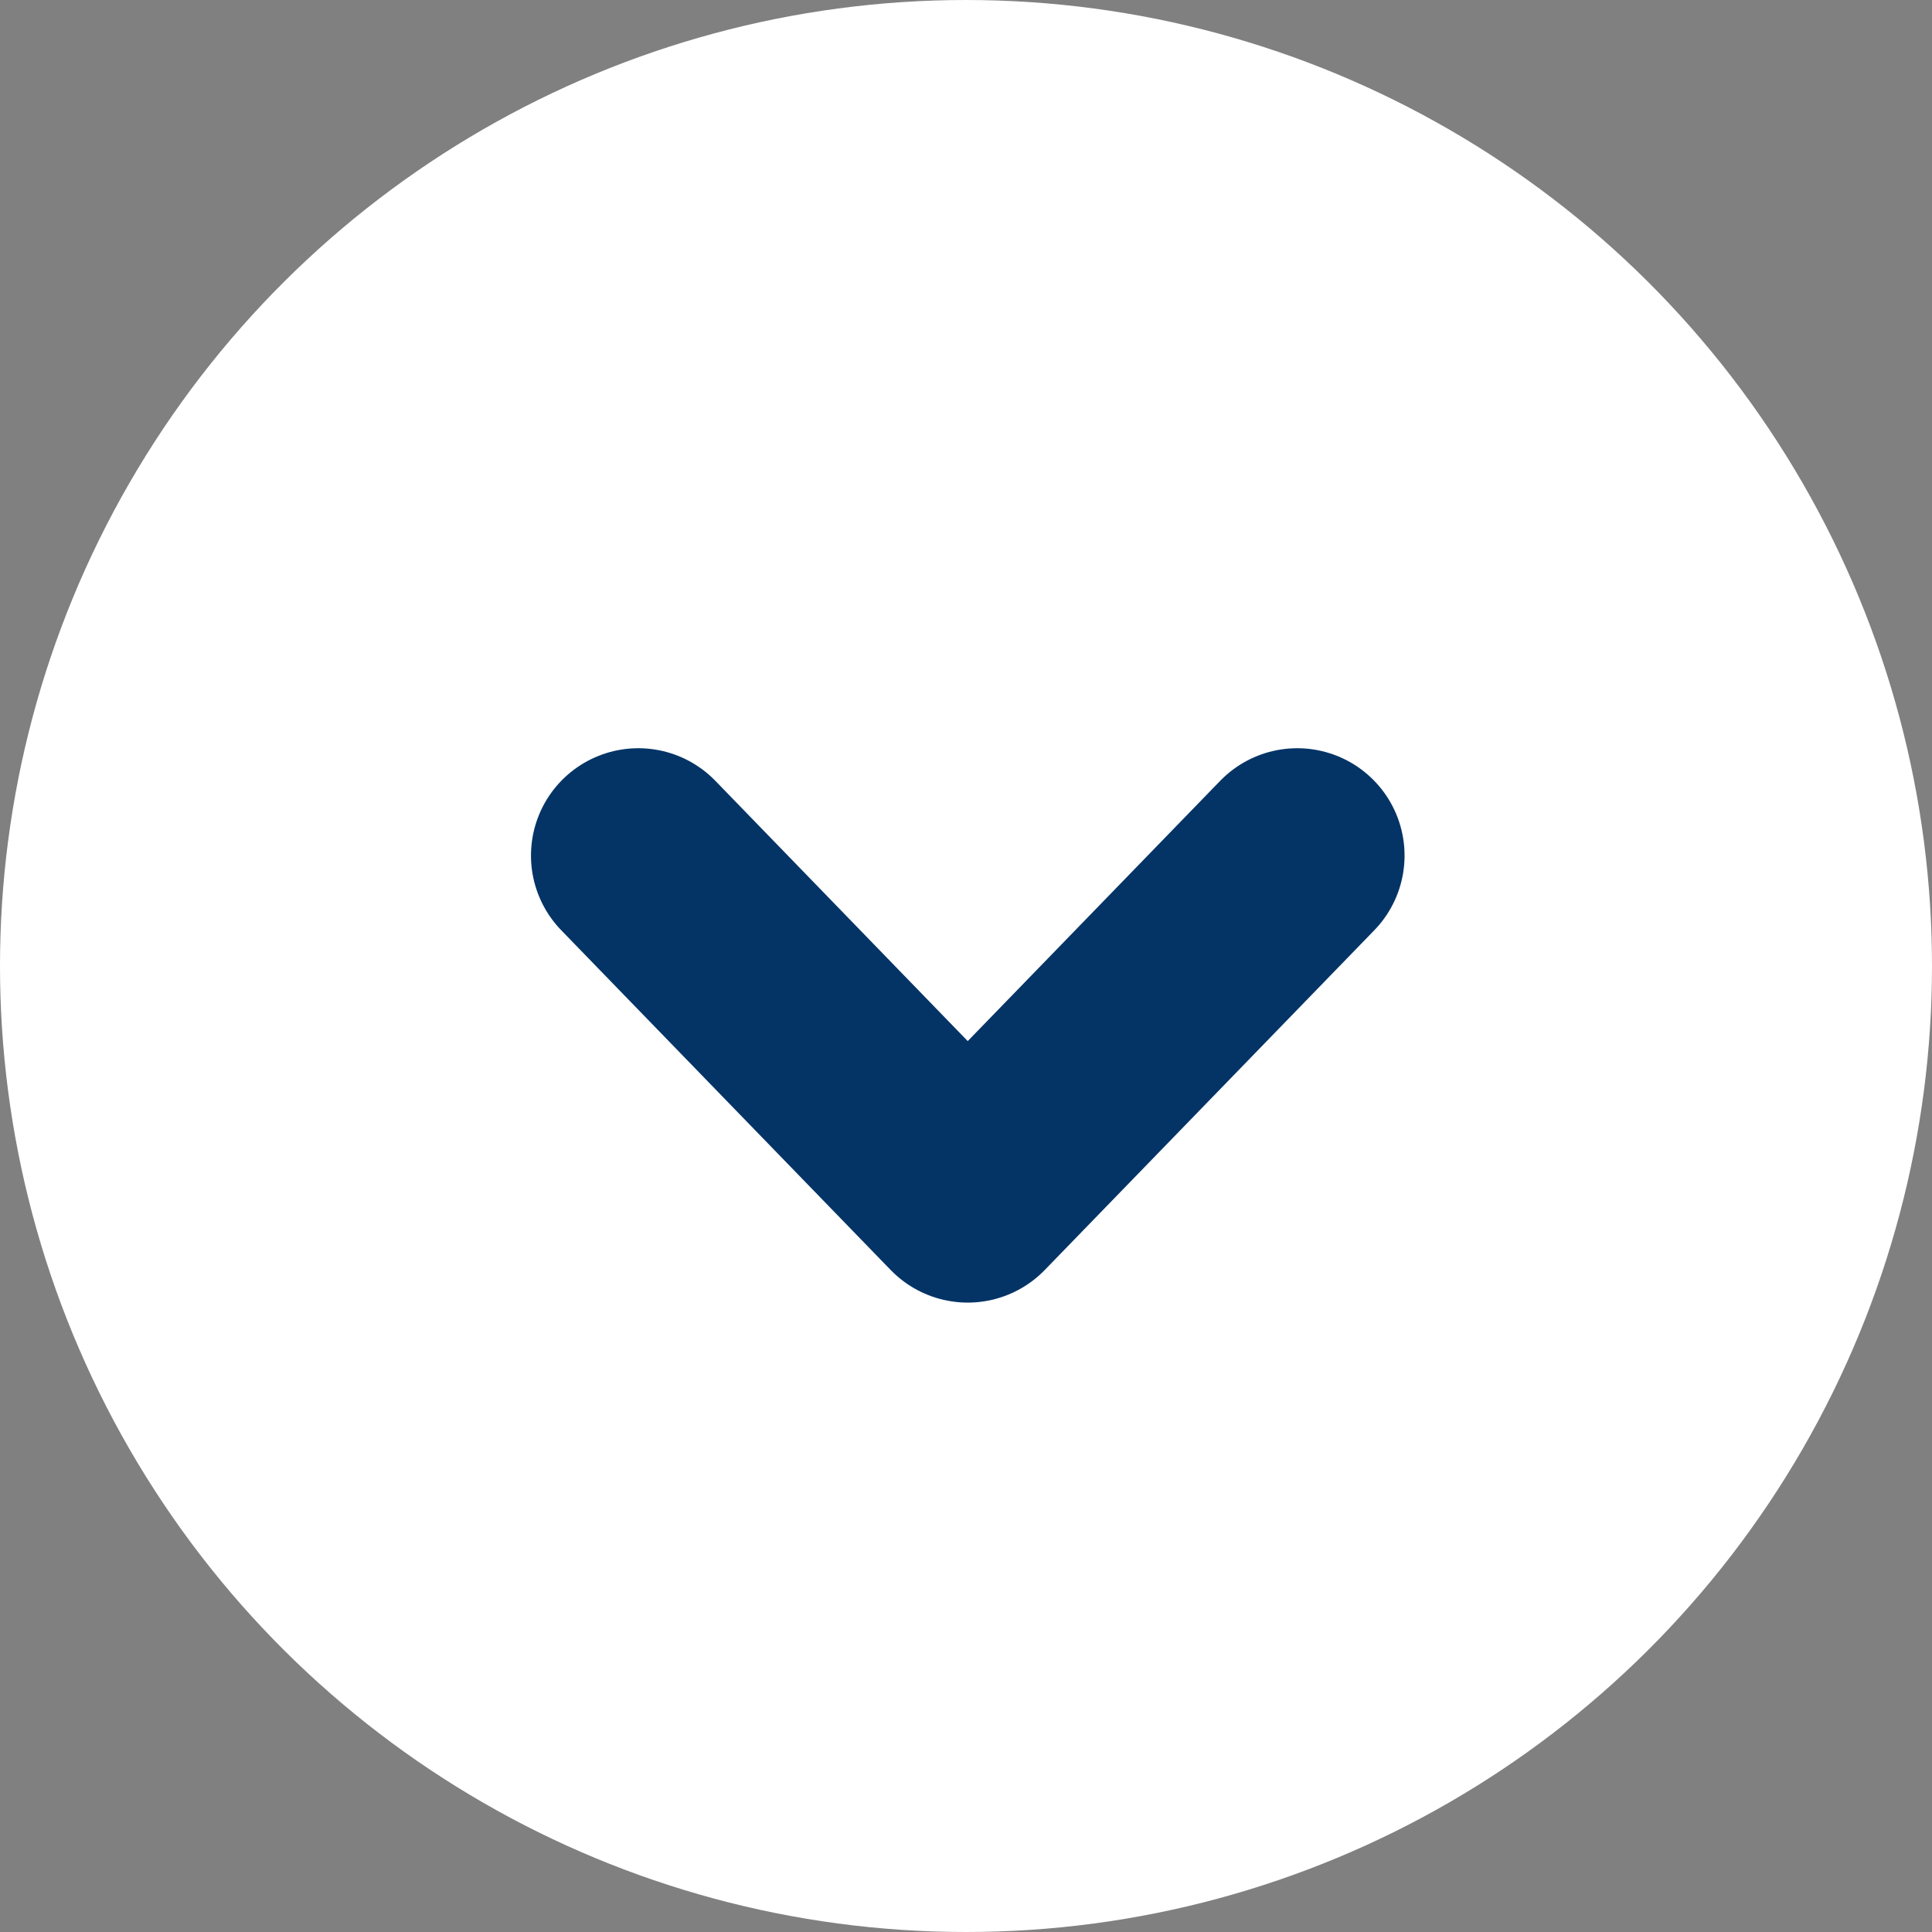
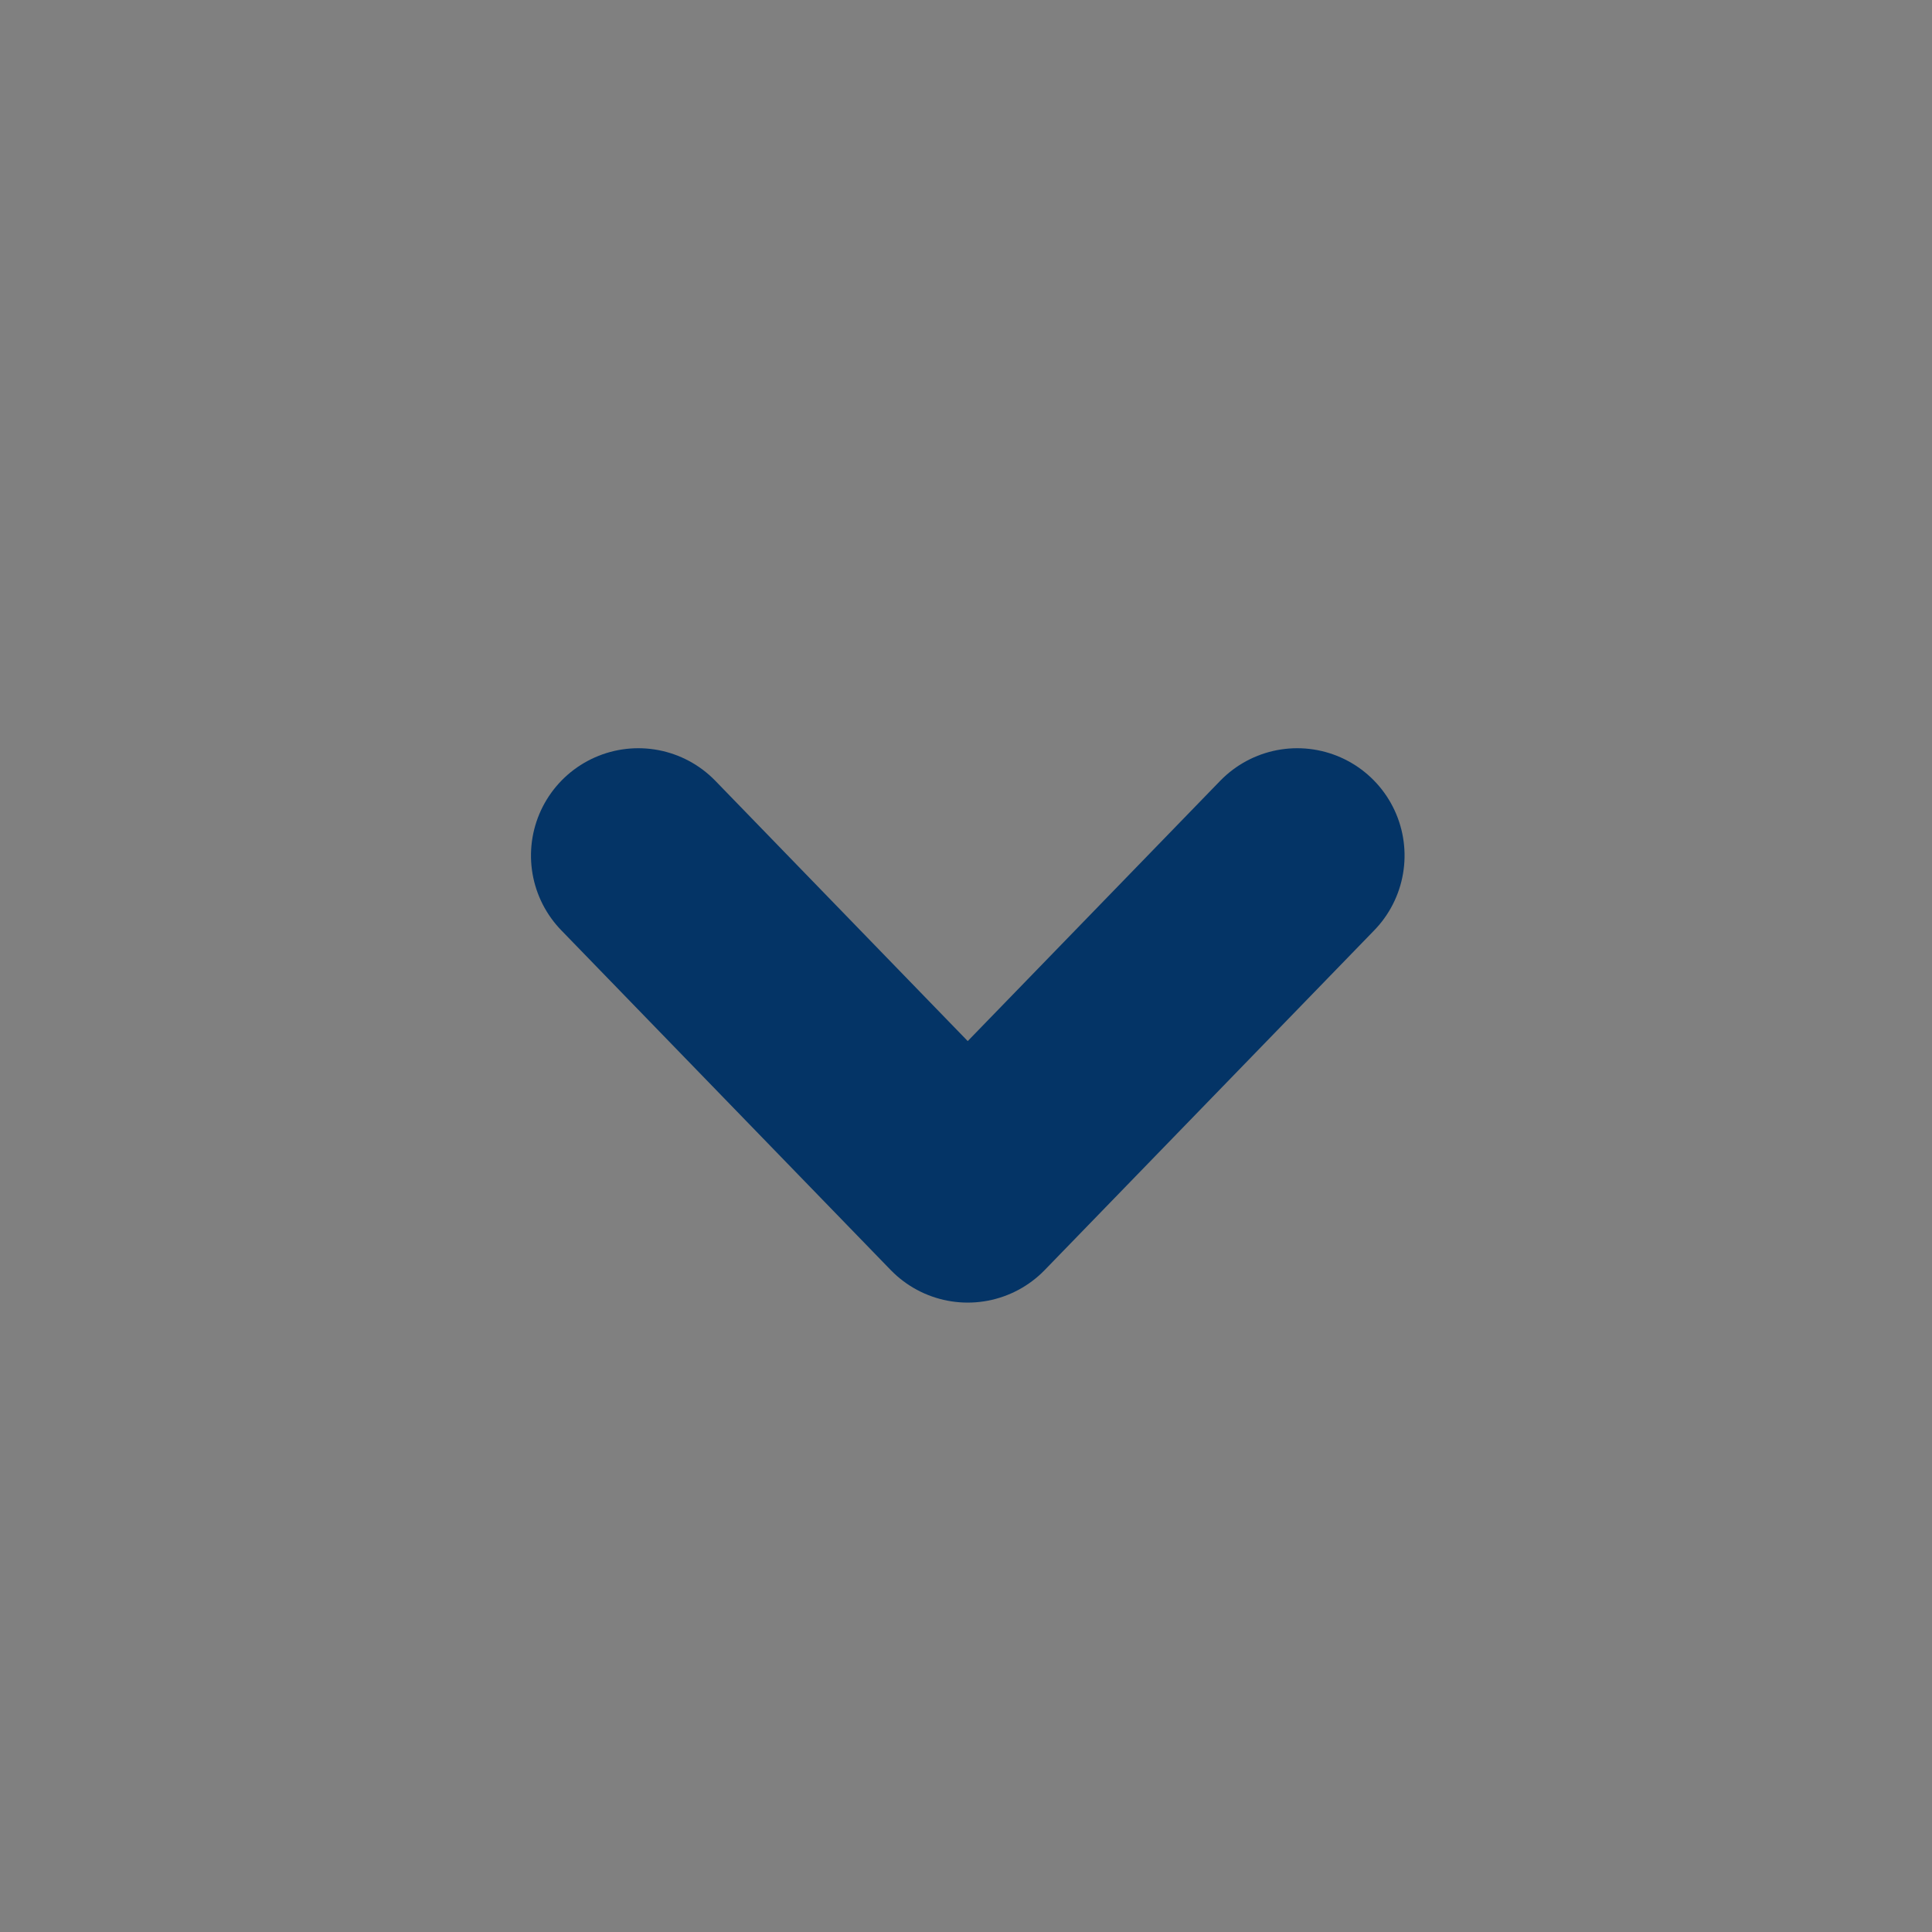
<svg xmlns="http://www.w3.org/2000/svg" width="18" height="18" viewBox="0 0 18 18">
  <rect x="0" y="0" width="18" height="18" fill="#808080" stroke="none" />
  <g id="グループ_1126" data-name="グループ 1126" transform="translate(-595 -463)">
-     <circle id="楕円形_25" data-name="楕円形 25" cx="9" cy="9" r="9" transform="translate(613 463) rotate(90)" fill="#fff" />
    <path id="パス_252" data-name="パス 252" d="M2690.629,382.891l3.165,3.07-3.165,3.069" transform="translate(989.977 -2219.658) rotate(90)" fill="none" stroke="#043466" stroke-linecap="round" stroke-linejoin="round" stroke-width="2" />
  </g>
</svg>